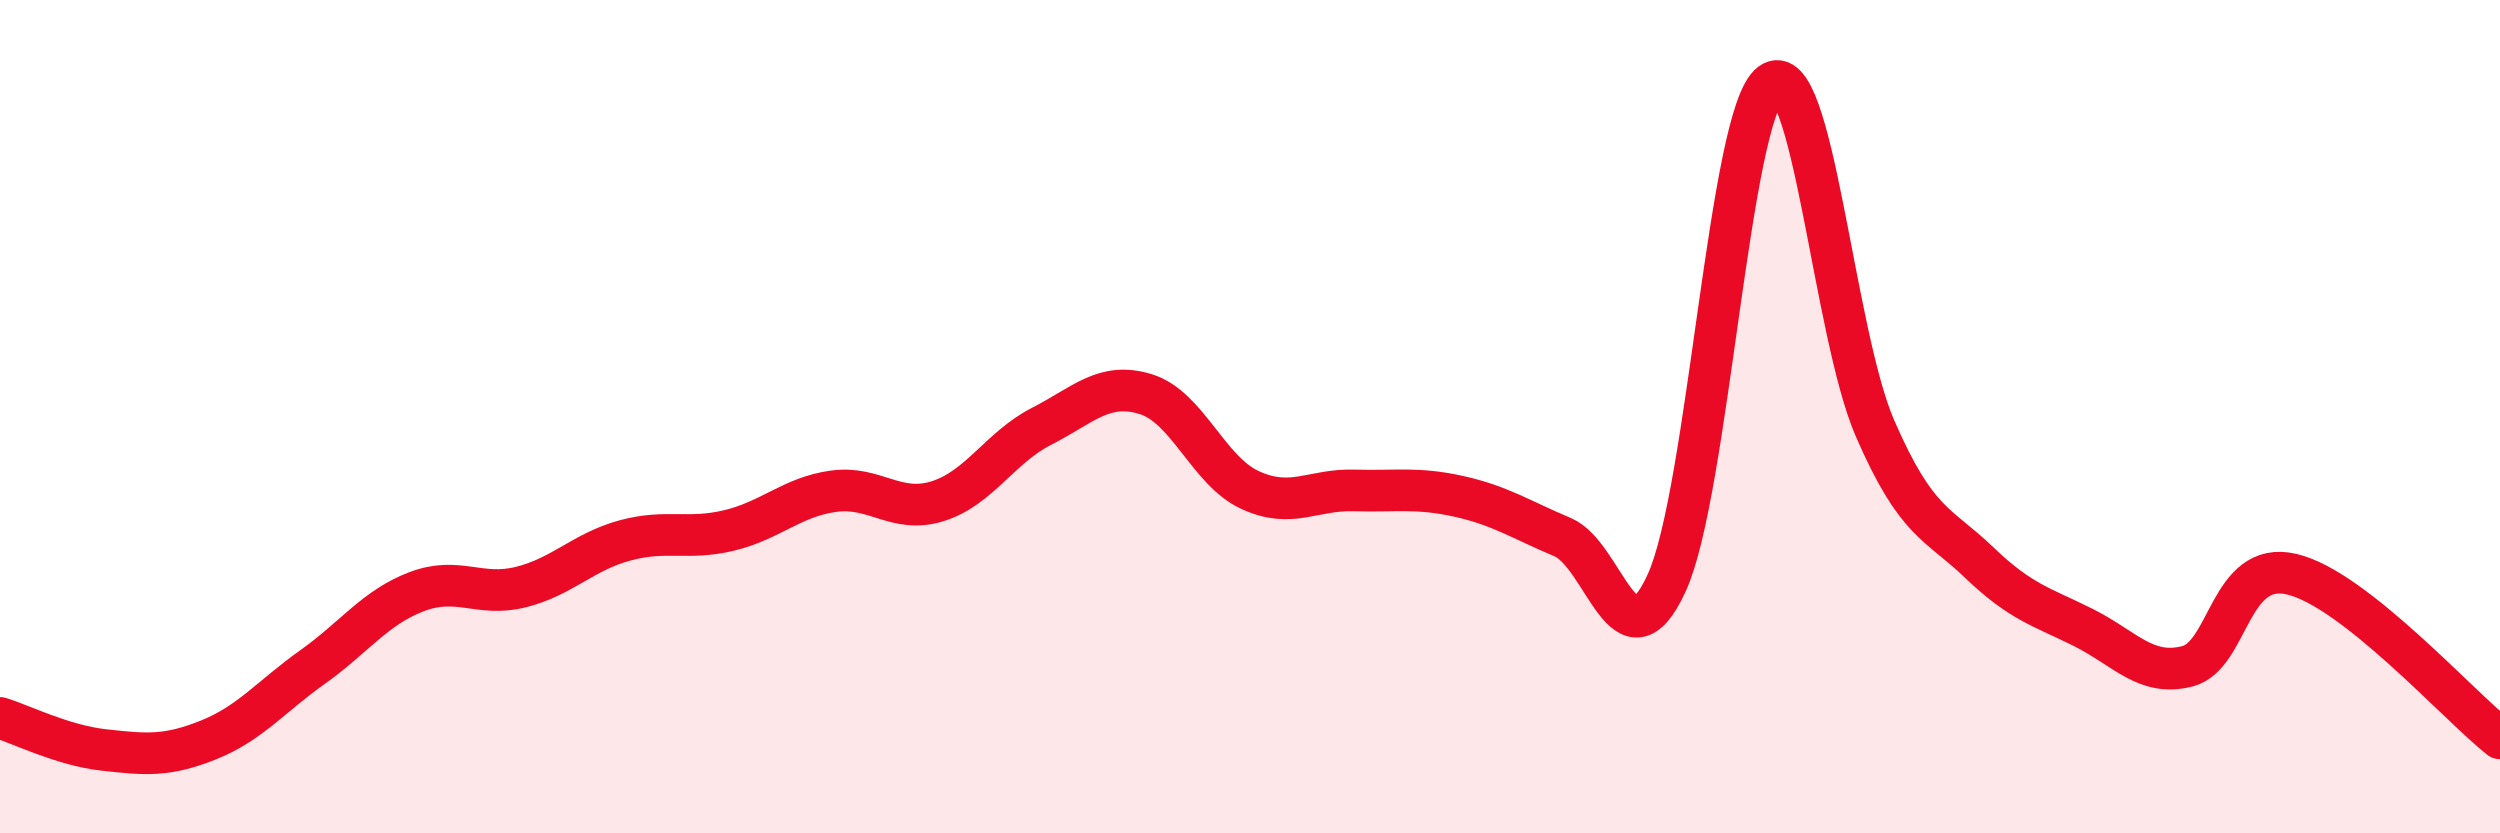
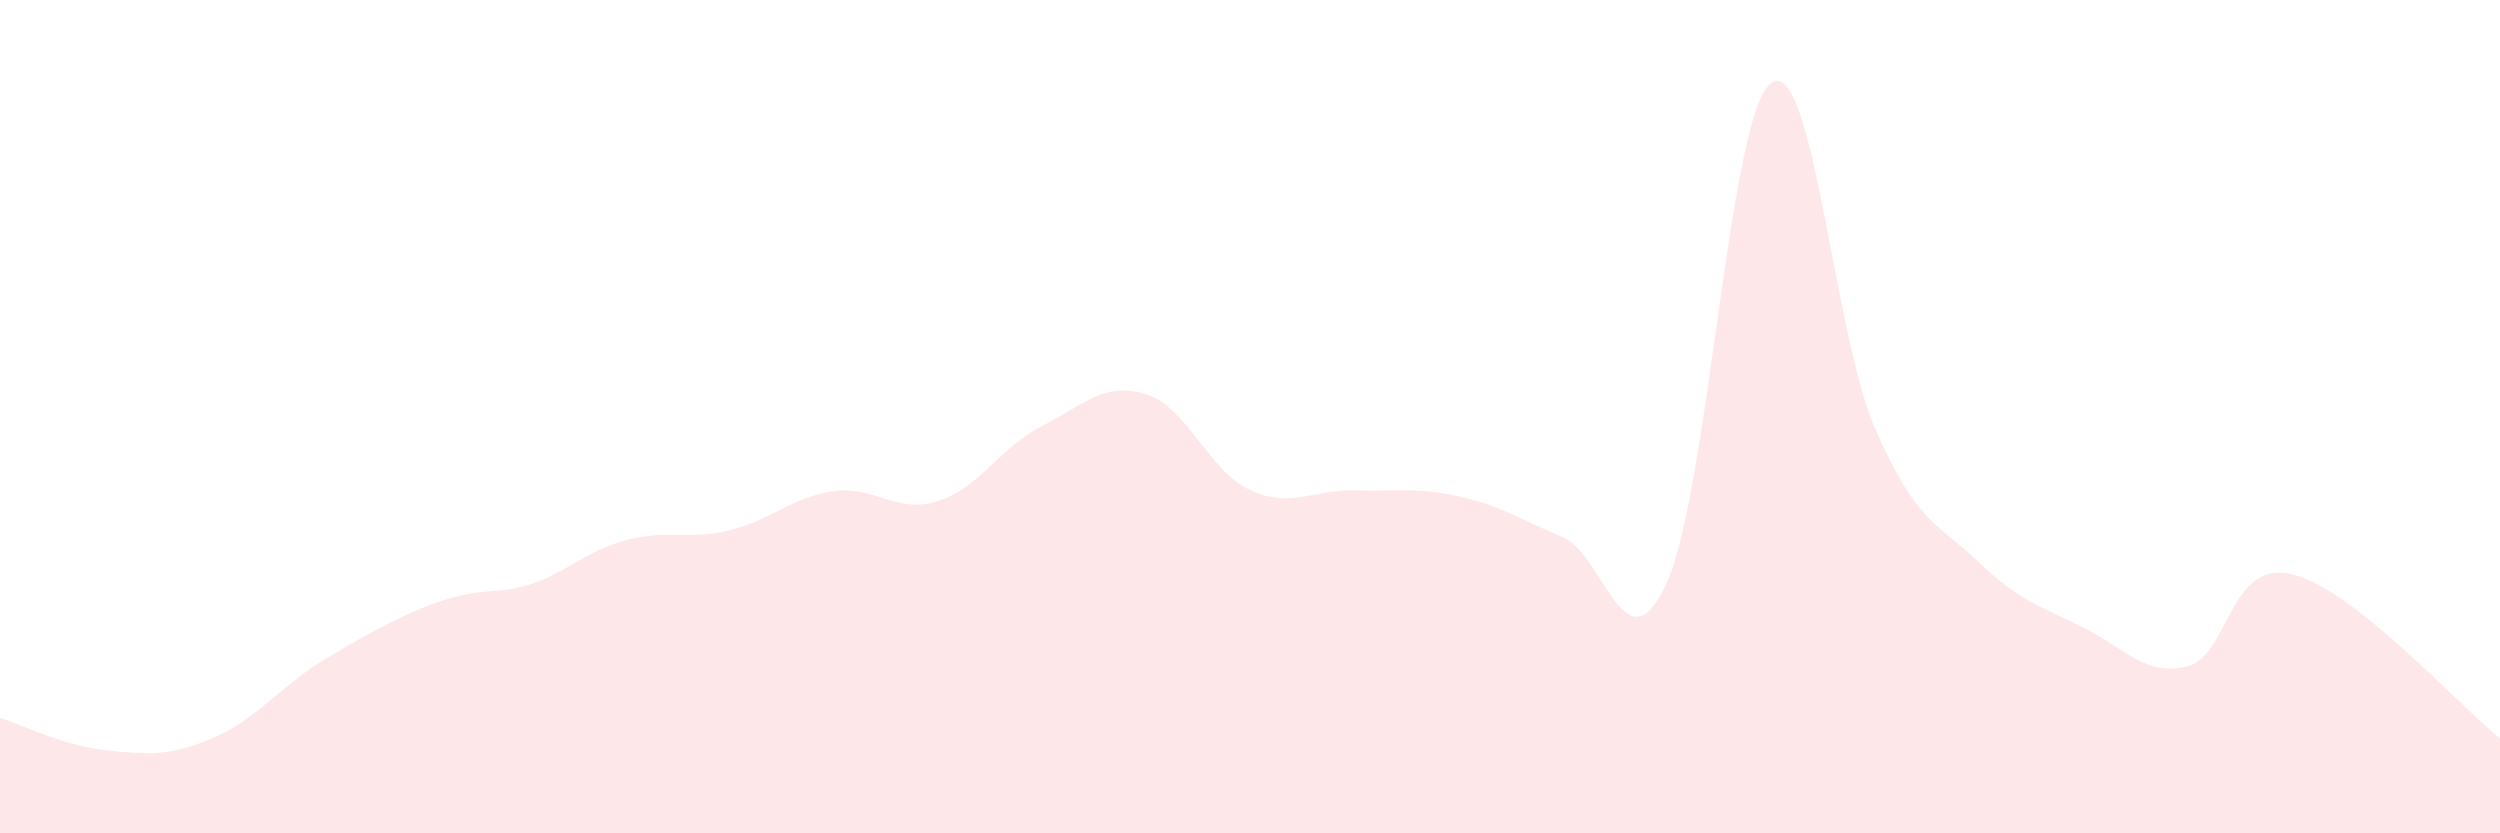
<svg xmlns="http://www.w3.org/2000/svg" width="60" height="20" viewBox="0 0 60 20">
-   <path d="M 0,17.23 C 0.5,17.38 1.5,17.89 2.5,18 C 3.5,18.11 4,18.16 5,17.76 C 6,17.36 6.5,16.72 7.5,16.01 C 8.5,15.3 9,14.58 10,14.2 C 11,13.82 11.5,14.34 12.5,14.09 C 13.5,13.84 14,13.24 15,12.97 C 16,12.7 16.5,12.97 17.5,12.73 C 18.5,12.49 19,11.93 20,11.79 C 21,11.65 21.5,12.34 22.5,12.03 C 23.5,11.72 24,10.74 25,10.23 C 26,9.72 26.5,9.15 27.5,9.46 C 28.5,9.77 29,11.3 30,11.76 C 31,12.22 31.5,11.74 32.5,11.77 C 33.5,11.8 34,11.69 35,11.91 C 36,12.13 36.5,12.47 37.5,12.89 C 38.5,13.31 39,16.17 40,13.99 C 41,11.81 41.5,2.74 42.5,2 C 43.5,1.26 44,7.98 45,10.28 C 46,12.58 46.5,12.54 47.5,13.5 C 48.5,14.46 49,14.56 50,15.06 C 51,15.56 51.5,16.25 52.5,15.99 C 53.5,15.73 53.5,13.43 55,13.78 C 56.5,14.13 59,16.93 60,17.72L60 20L0 20Z" fill="#EB0A25" opacity="0.1" stroke-linecap="round" stroke-linejoin="round" />
-   <path d="M 0,17.23 C 0.5,17.38 1.5,17.89 2.5,18 C 3.5,18.11 4,18.16 5,17.76 C 6,17.36 6.5,16.72 7.5,16.01 C 8.5,15.3 9,14.58 10,14.2 C 11,13.82 11.5,14.34 12.5,14.09 C 13.5,13.84 14,13.24 15,12.97 C 16,12.7 16.5,12.97 17.5,12.73 C 18.5,12.49 19,11.93 20,11.79 C 21,11.65 21.5,12.34 22.5,12.03 C 23.5,11.72 24,10.74 25,10.23 C 26,9.72 26.5,9.15 27.5,9.46 C 28.5,9.77 29,11.3 30,11.76 C 31,12.22 31.5,11.74 32.5,11.77 C 33.5,11.8 34,11.69 35,11.91 C 36,12.13 36.5,12.47 37.5,12.89 C 38.5,13.31 39,16.17 40,13.99 C 41,11.81 41.5,2.74 42.5,2 C 43.5,1.26 44,7.98 45,10.28 C 46,12.58 46.5,12.54 47.5,13.5 C 48.5,14.46 49,14.56 50,15.06 C 51,15.56 51.5,16.25 52.5,15.99 C 53.5,15.73 53.5,13.43 55,13.78 C 56.5,14.13 59,16.93 60,17.72" stroke="#EB0A25" stroke-width="1" fill="none" stroke-linecap="round" stroke-linejoin="round" />
+   <path d="M 0,17.23 C 0.5,17.38 1.5,17.89 2.5,18 C 3.5,18.11 4,18.16 5,17.76 C 6,17.36 6.5,16.72 7.5,16.01 C 11,13.82 11.5,14.34 12.5,14.09 C 13.5,13.84 14,13.24 15,12.97 C 16,12.7 16.5,12.97 17.5,12.73 C 18.5,12.49 19,11.93 20,11.79 C 21,11.65 21.5,12.34 22.5,12.03 C 23.5,11.72 24,10.74 25,10.23 C 26,9.72 26.5,9.15 27.5,9.46 C 28.5,9.77 29,11.3 30,11.76 C 31,12.22 31.5,11.74 32.5,11.77 C 33.5,11.8 34,11.69 35,11.91 C 36,12.13 36.5,12.47 37.5,12.89 C 38.5,13.31 39,16.17 40,13.99 C 41,11.81 41.5,2.74 42.5,2 C 43.5,1.26 44,7.98 45,10.28 C 46,12.58 46.5,12.54 47.5,13.5 C 48.5,14.46 49,14.56 50,15.06 C 51,15.56 51.5,16.25 52.5,15.99 C 53.5,15.73 53.5,13.43 55,13.78 C 56.5,14.13 59,16.93 60,17.72L60 20L0 20Z" fill="#EB0A25" opacity="0.1" stroke-linecap="round" stroke-linejoin="round" />
</svg>